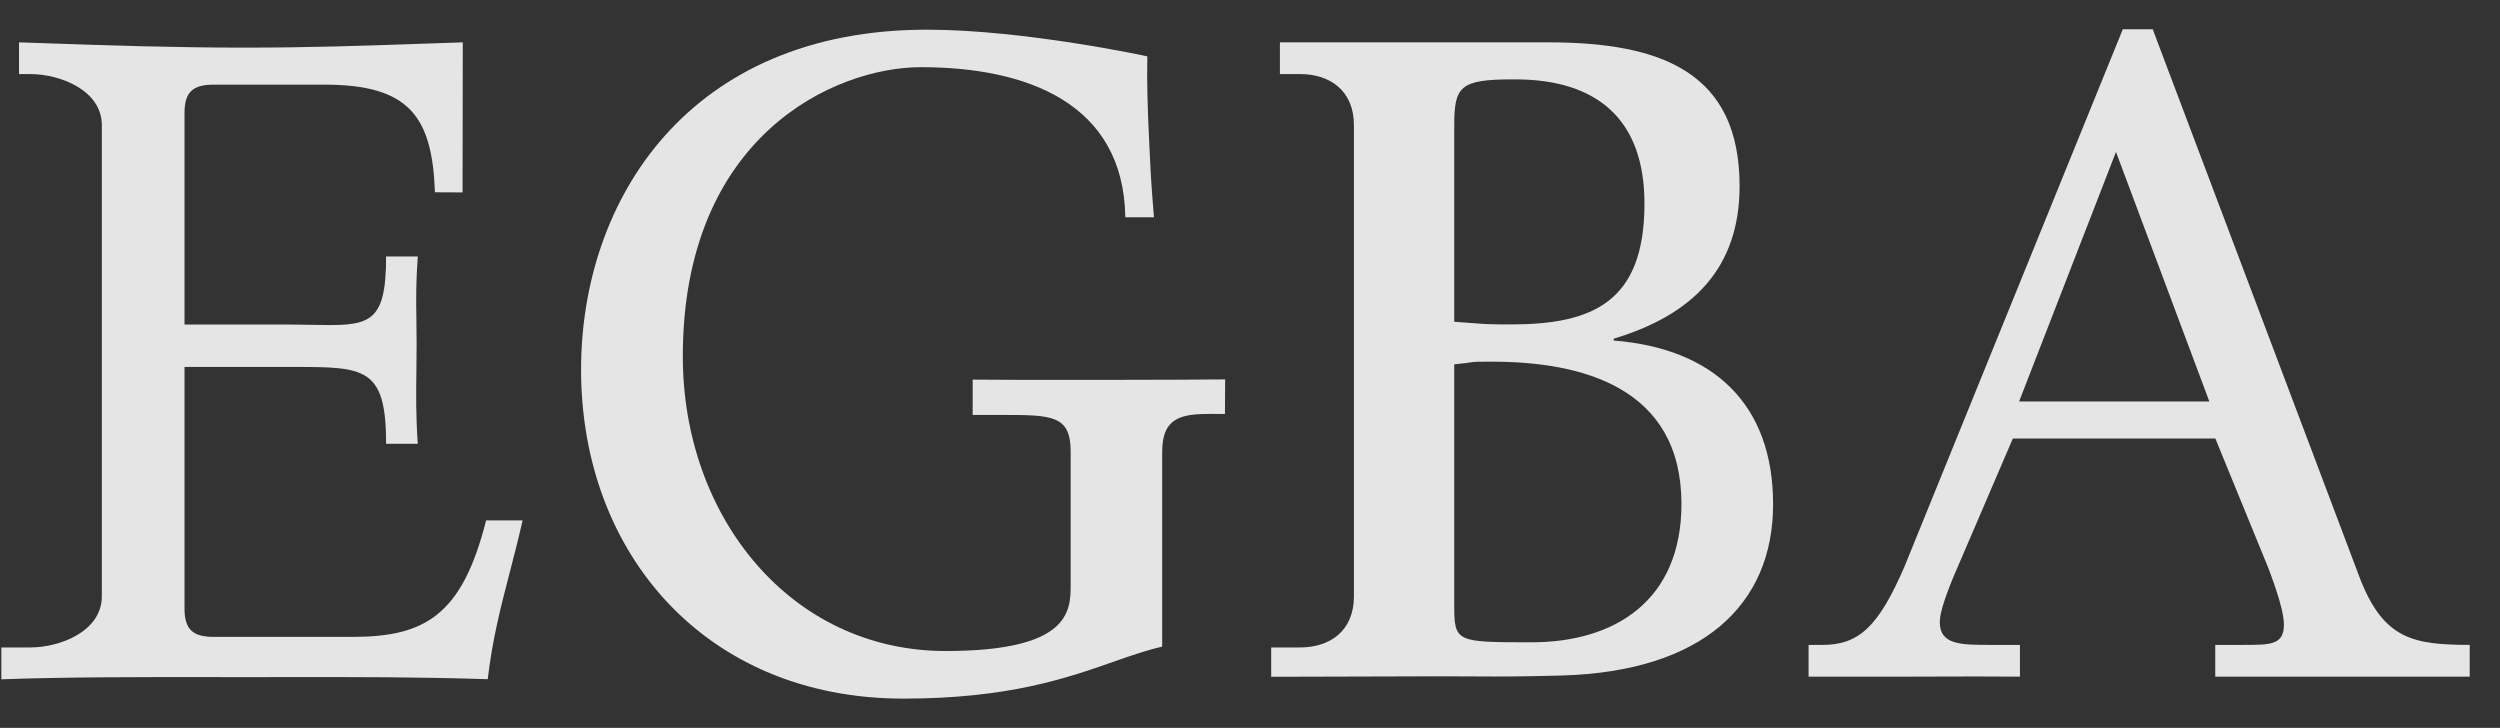
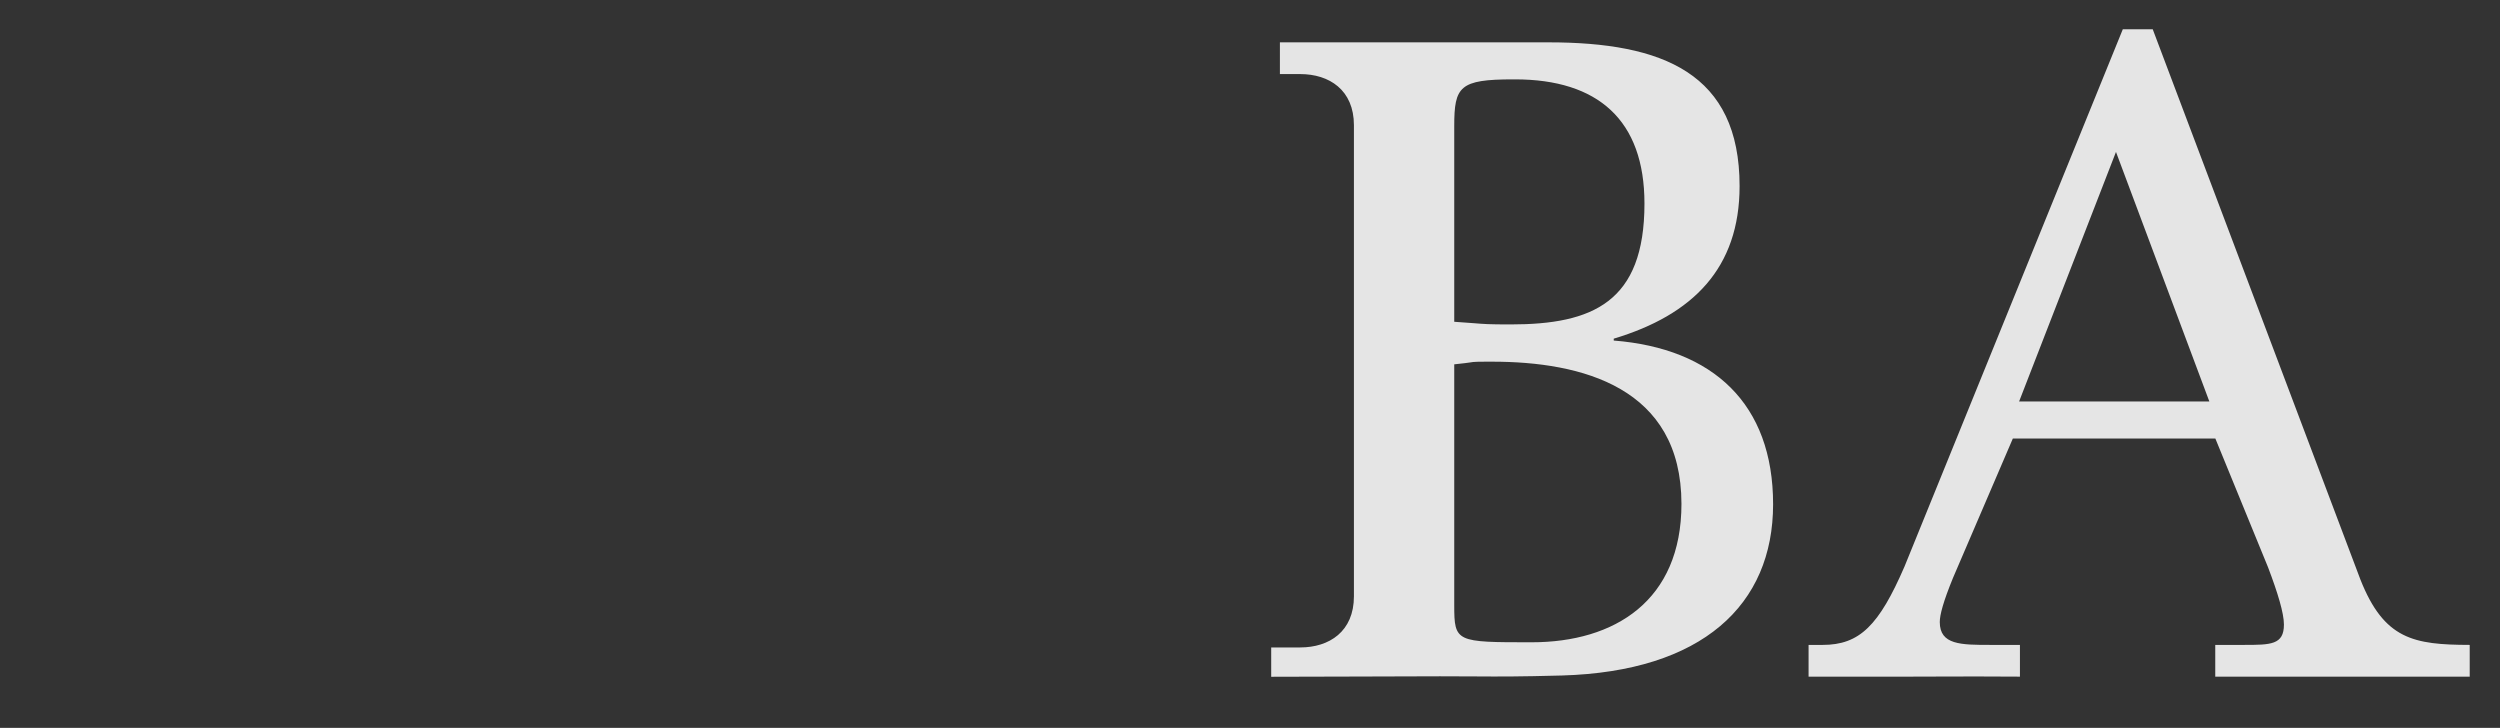
<svg xmlns="http://www.w3.org/2000/svg" width="79" height="23" viewBox="0 0 79 23" fill="none">
  <rect x="0" y="0" width="79" height="23" fill="#333333" stroke="none" />
  <path fill-rule="evenodd" clip-rule="evenodd" d="M70.005 13.857H63.606L61.715 18.261C61.407 19.013 61.297 19.431 61.297 19.656C61.297 20.379 61.964 20.379 62.91 20.379H63.83V21.382C62.958 21.373 61.975 21.377 60.973 21.38L60.351 21.382C59.618 21.385 58.965 21.384 58.275 21.383C57.916 21.383 57.547 21.382 57.151 21.382V20.379H57.595C58.764 20.379 59.376 19.765 60.183 17.901L67.081 0.924H68.026L74.591 18.319C75.338 20.201 76.269 20.376 78.043 20.379V21.382H70.002V20.379H70.892C71.754 20.379 72.172 20.379 72.172 19.736C72.172 19.376 71.977 18.733 71.67 17.926L70.005 13.857ZM66.865 4.801L63.804 12.686H69.815L66.865 4.801Z" fill="white" fill-opacity="0.87" />
-   <path d="M35.176 20.915C35.727 20.722 36.224 20.548 36.725 20.434V14.271C36.725 13.159 37.374 13.079 38.29 13.079L38.708 13.082L38.715 11.989C37.821 12.003 32.008 12.014 30.736 11.996V13.112H31.7C33.258 13.112 33.833 13.13 33.833 14.271V18.482C33.833 19.314 33.804 20.572 29.882 20.572C24.985 20.572 21.577 16.335 21.577 11.262C21.577 4.292 26.375 2.123 29.102 2.123C32.422 2.123 35.505 3.242 35.56 6.865H36.465C36.384 5.873 36.366 5.597 36.315 4.485C36.256 3.304 36.241 2.544 36.256 1.781C36.256 1.781 32.374 0.938 29.288 0.938C21.775 0.938 18.362 6.298 18.362 11.68C18.362 17.505 22.313 22.076 28.544 22.076C31.862 22.076 33.709 21.429 35.176 20.915Z" fill="white" fill-opacity="0.87" />
-   <path d="M0.963 20.459H0.043V21.466C2.125 21.393 4.264 21.395 6.579 21.396L6.584 21.396C6.93 21.396 7.28 21.397 7.634 21.397C8.089 21.397 8.527 21.396 8.952 21.396H8.954C11.256 21.393 13.181 21.392 15.412 21.462C15.561 20.194 15.824 19.182 16.108 18.088C16.242 17.57 16.381 17.034 16.515 16.444H15.361C14.602 19.456 13.414 20.125 11.146 20.125H6.751C6.109 20.125 5.831 19.903 5.831 19.235V11.596L9.233 11.596C11.524 11.594 12.201 11.593 12.201 14.024H13.202C13.14 13.165 13.149 12.447 13.158 11.71C13.162 11.44 13.165 11.167 13.165 10.884C13.165 10.586 13.161 10.328 13.158 10.086C13.149 9.465 13.141 8.945 13.202 8.104H12.201C12.201 10.311 11.643 10.3 9.826 10.265C9.576 10.261 9.301 10.255 9.001 10.255H5.831V3.566C5.831 2.897 6.109 2.675 6.751 2.675H10.258C12.927 2.675 13.66 3.678 13.744 6.076L14.617 6.08L14.624 1.338C14.209 1.352 13.81 1.366 13.422 1.379C11.47 1.447 9.794 1.505 7.751 1.505C5.457 1.505 3.419 1.435 1.21 1.359L0.601 1.338V2.341H0.963C1.883 2.341 3.218 2.842 3.218 3.958V18.842C3.218 19.958 1.883 20.459 0.963 20.459Z" fill="white" fill-opacity="0.87" />
  <path fill-rule="evenodd" clip-rule="evenodd" d="M41.087 20.459H40.17V21.386C41.056 21.386 41.943 21.382 42.83 21.379L42.831 21.379C43.721 21.375 44.612 21.371 45.504 21.371C45.961 21.371 46.313 21.373 46.624 21.375C47.428 21.38 47.962 21.383 49.352 21.346C53.794 21.219 56.03 19.115 56.03 15.935C56.03 12.759 54.135 11.011 50.994 10.761V10.702C53.497 9.95 54.971 8.471 54.971 5.88C54.971 2.315 52.548 1.338 48.931 1.338H40.445V2.341H41.087C42.003 2.341 42.784 2.842 42.784 3.958V18.842C42.784 19.958 42.003 20.459 41.087 20.459ZM47.875 2.508H47.82C46.123 2.508 45.954 2.73 45.954 3.983V10.168C46.241 10.186 46.424 10.201 46.572 10.213C46.898 10.24 47.046 10.252 47.736 10.252C50.323 10.252 51.965 9.554 51.965 6.433C51.965 3.791 50.492 2.508 47.875 2.508ZM47.149 11.429C46.733 11.429 46.642 11.429 46.553 11.439C46.528 11.442 46.503 11.446 46.471 11.451C46.388 11.463 46.258 11.482 45.954 11.513V19.122C45.954 20.296 46.009 20.296 48.403 20.296C51.02 20.296 53.134 18.988 53.134 15.921C53.131 12.239 49.99 11.429 47.149 11.429Z" fill="white" fill-opacity="0.87" />
</svg>